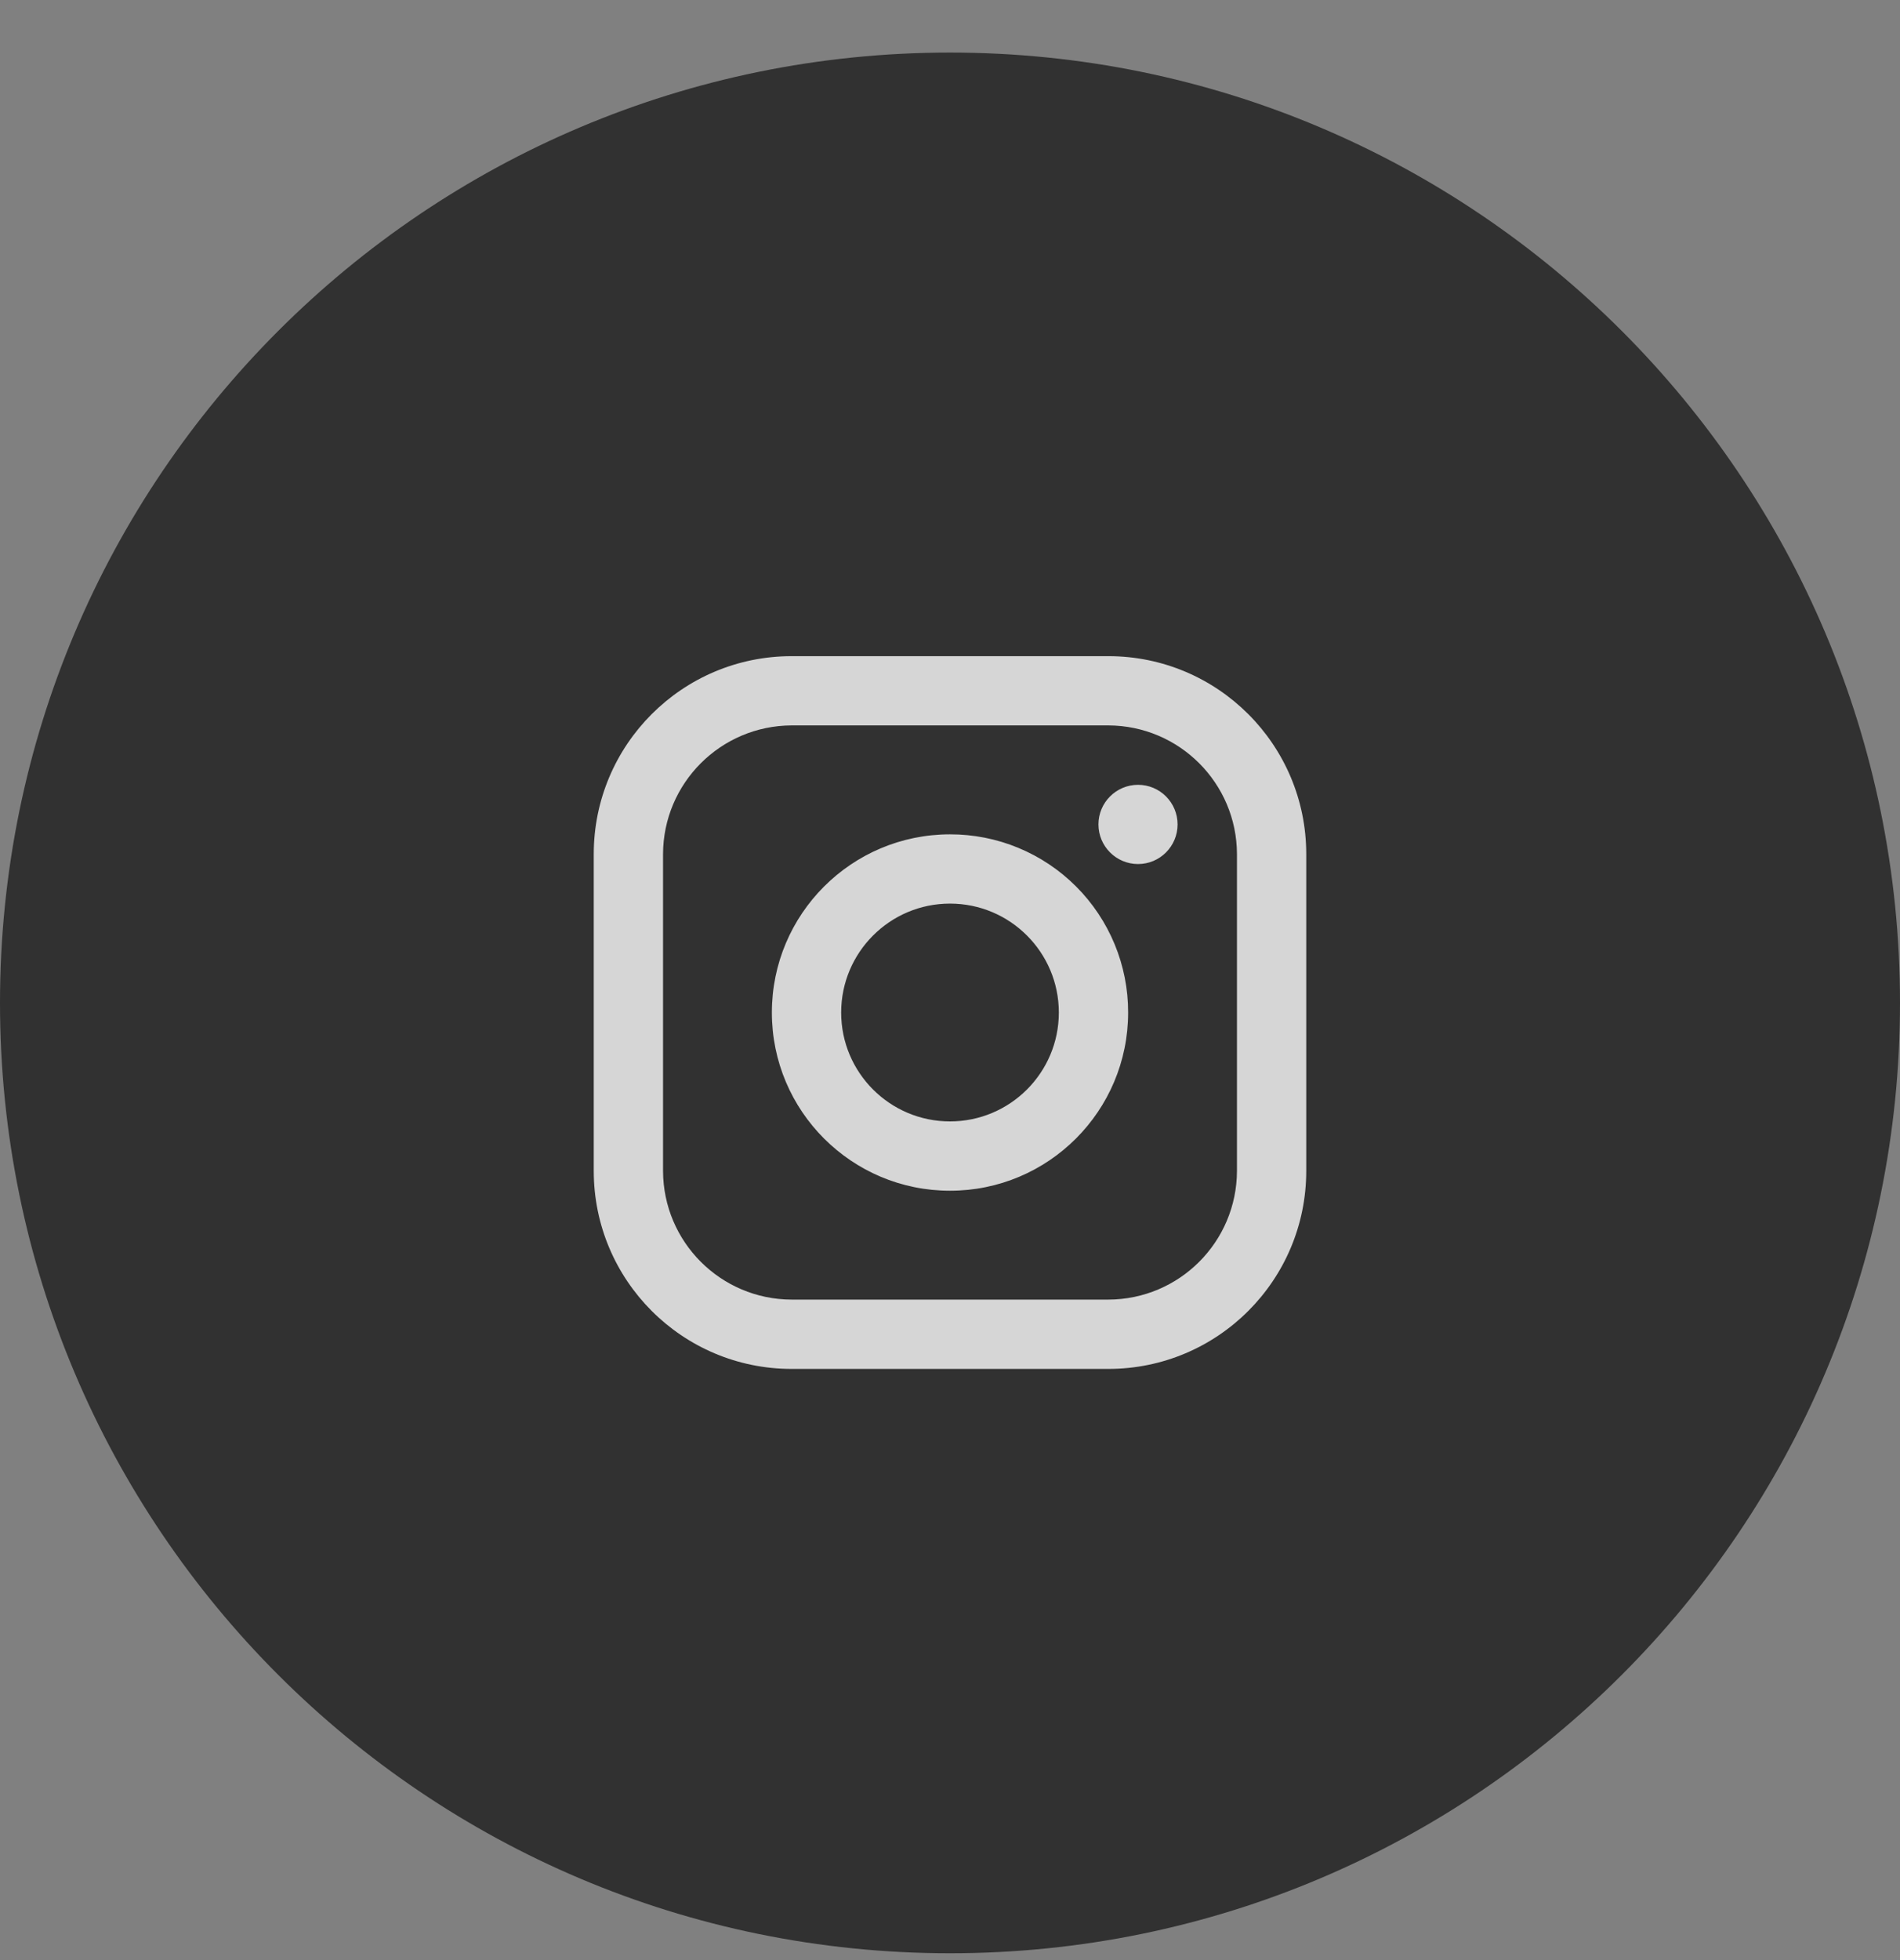
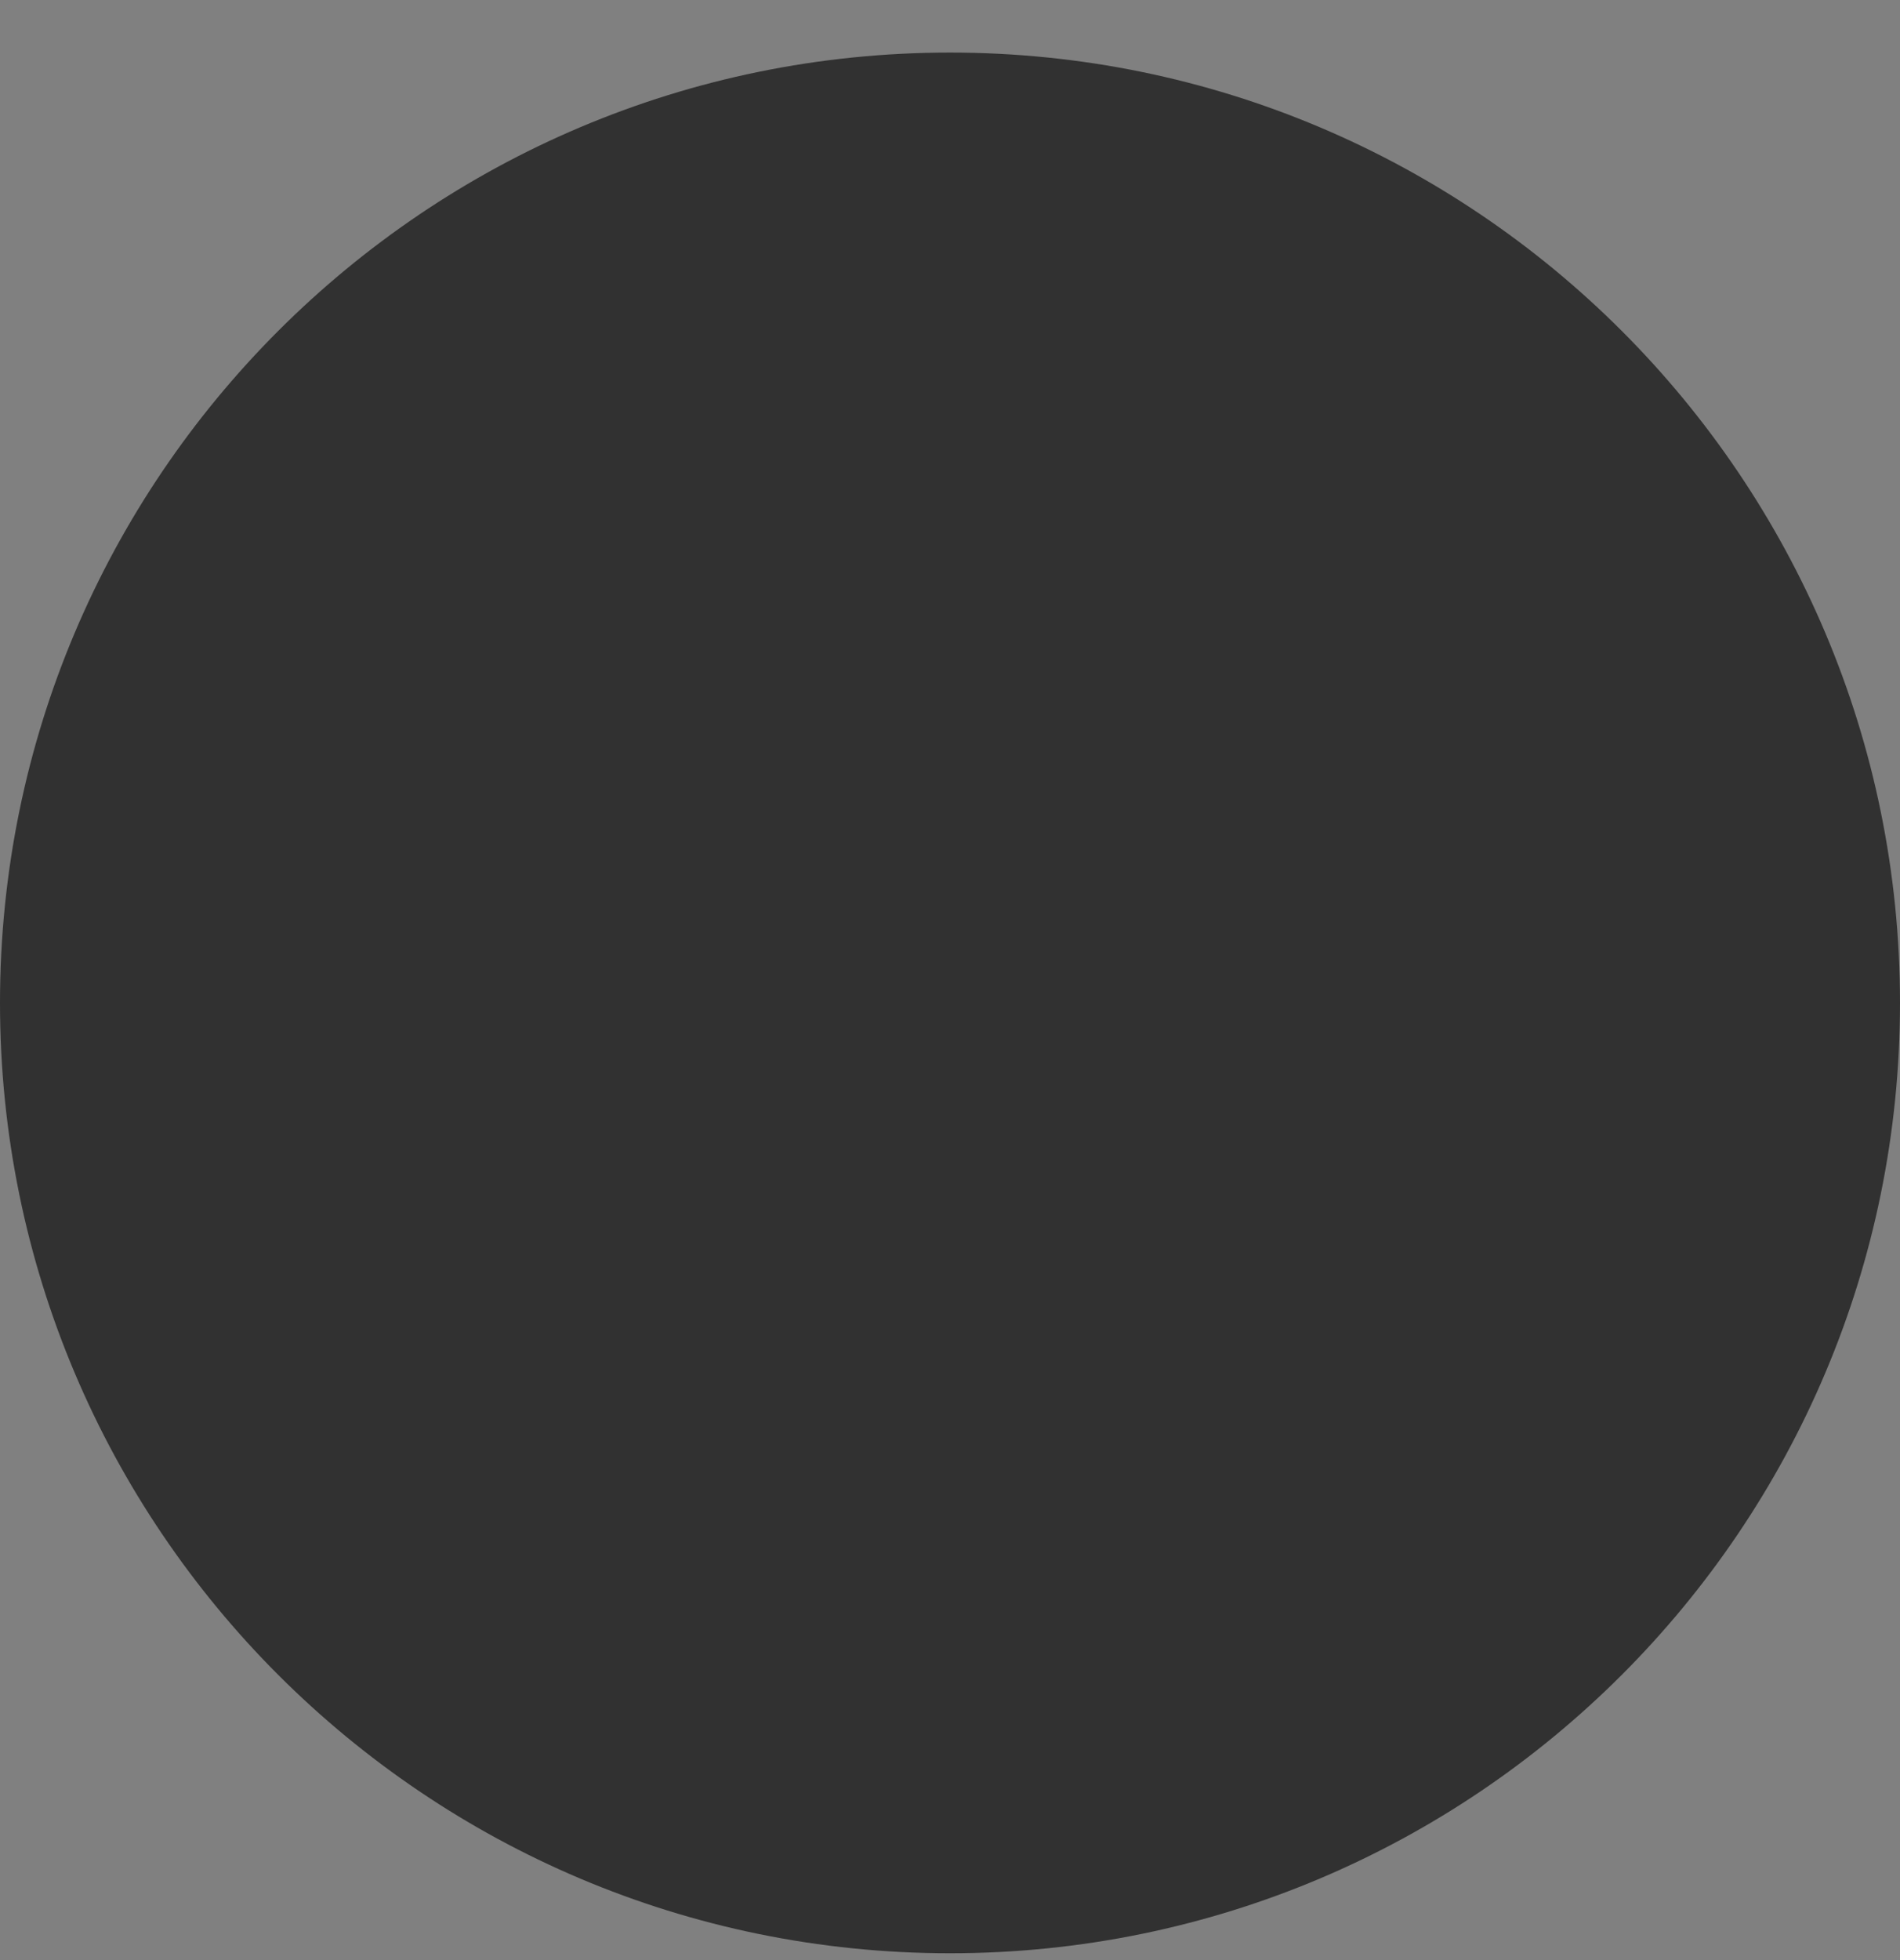
<svg xmlns="http://www.w3.org/2000/svg" width="32" height="33" viewBox="0 0 32 33" fill="none">
  <rect x="0" y="0" width="32" height="33" fill="#808080" stroke="none" />
  <path d="M0 16.885C0 8.048 7.163 0.885 16 0.885C24.837 0.885 32 8.048 32 16.885C32 25.721 24.837 32.885 16 32.885C7.163 32.885 0 25.721 0 16.885Z" fill="#313131" />
-   <path opacity="0.8" fill-rule="evenodd" clip-rule="evenodd" d="M18.667 11.047H13.333C11.492 11.047 10 12.539 10 14.38V19.713C10 21.555 11.492 23.047 13.333 23.047H18.667C20.508 23.047 22 21.555 22 19.713V14.38C22 12.539 20.508 11.047 18.667 11.047ZM20.833 19.713C20.83 20.909 19.862 21.877 18.667 21.88H13.333C12.138 21.877 11.17 20.909 11.167 19.713V14.38C11.17 13.185 12.138 12.217 13.333 12.213H18.667C19.862 12.217 20.83 13.185 20.833 14.38V19.713ZM19.167 14.547C19.535 14.547 19.833 14.248 19.833 13.88C19.833 13.512 19.535 13.213 19.167 13.213C18.799 13.213 18.5 13.512 18.5 13.88C18.5 14.248 18.799 14.547 19.167 14.547ZM16 14.047C14.343 14.047 13 15.39 13 17.047C13 18.704 14.343 20.047 16 20.047C17.657 20.047 19 18.704 19 17.047C19.002 16.251 18.686 15.487 18.123 14.924C17.56 14.361 16.796 14.045 16 14.047ZM14.167 17.047C14.167 18.059 14.988 18.88 16 18.88C17.012 18.88 17.833 18.059 17.833 17.047C17.833 16.034 17.012 15.213 16 15.213C14.988 15.213 14.167 16.034 14.167 17.047Z" fill="white" />
</svg>